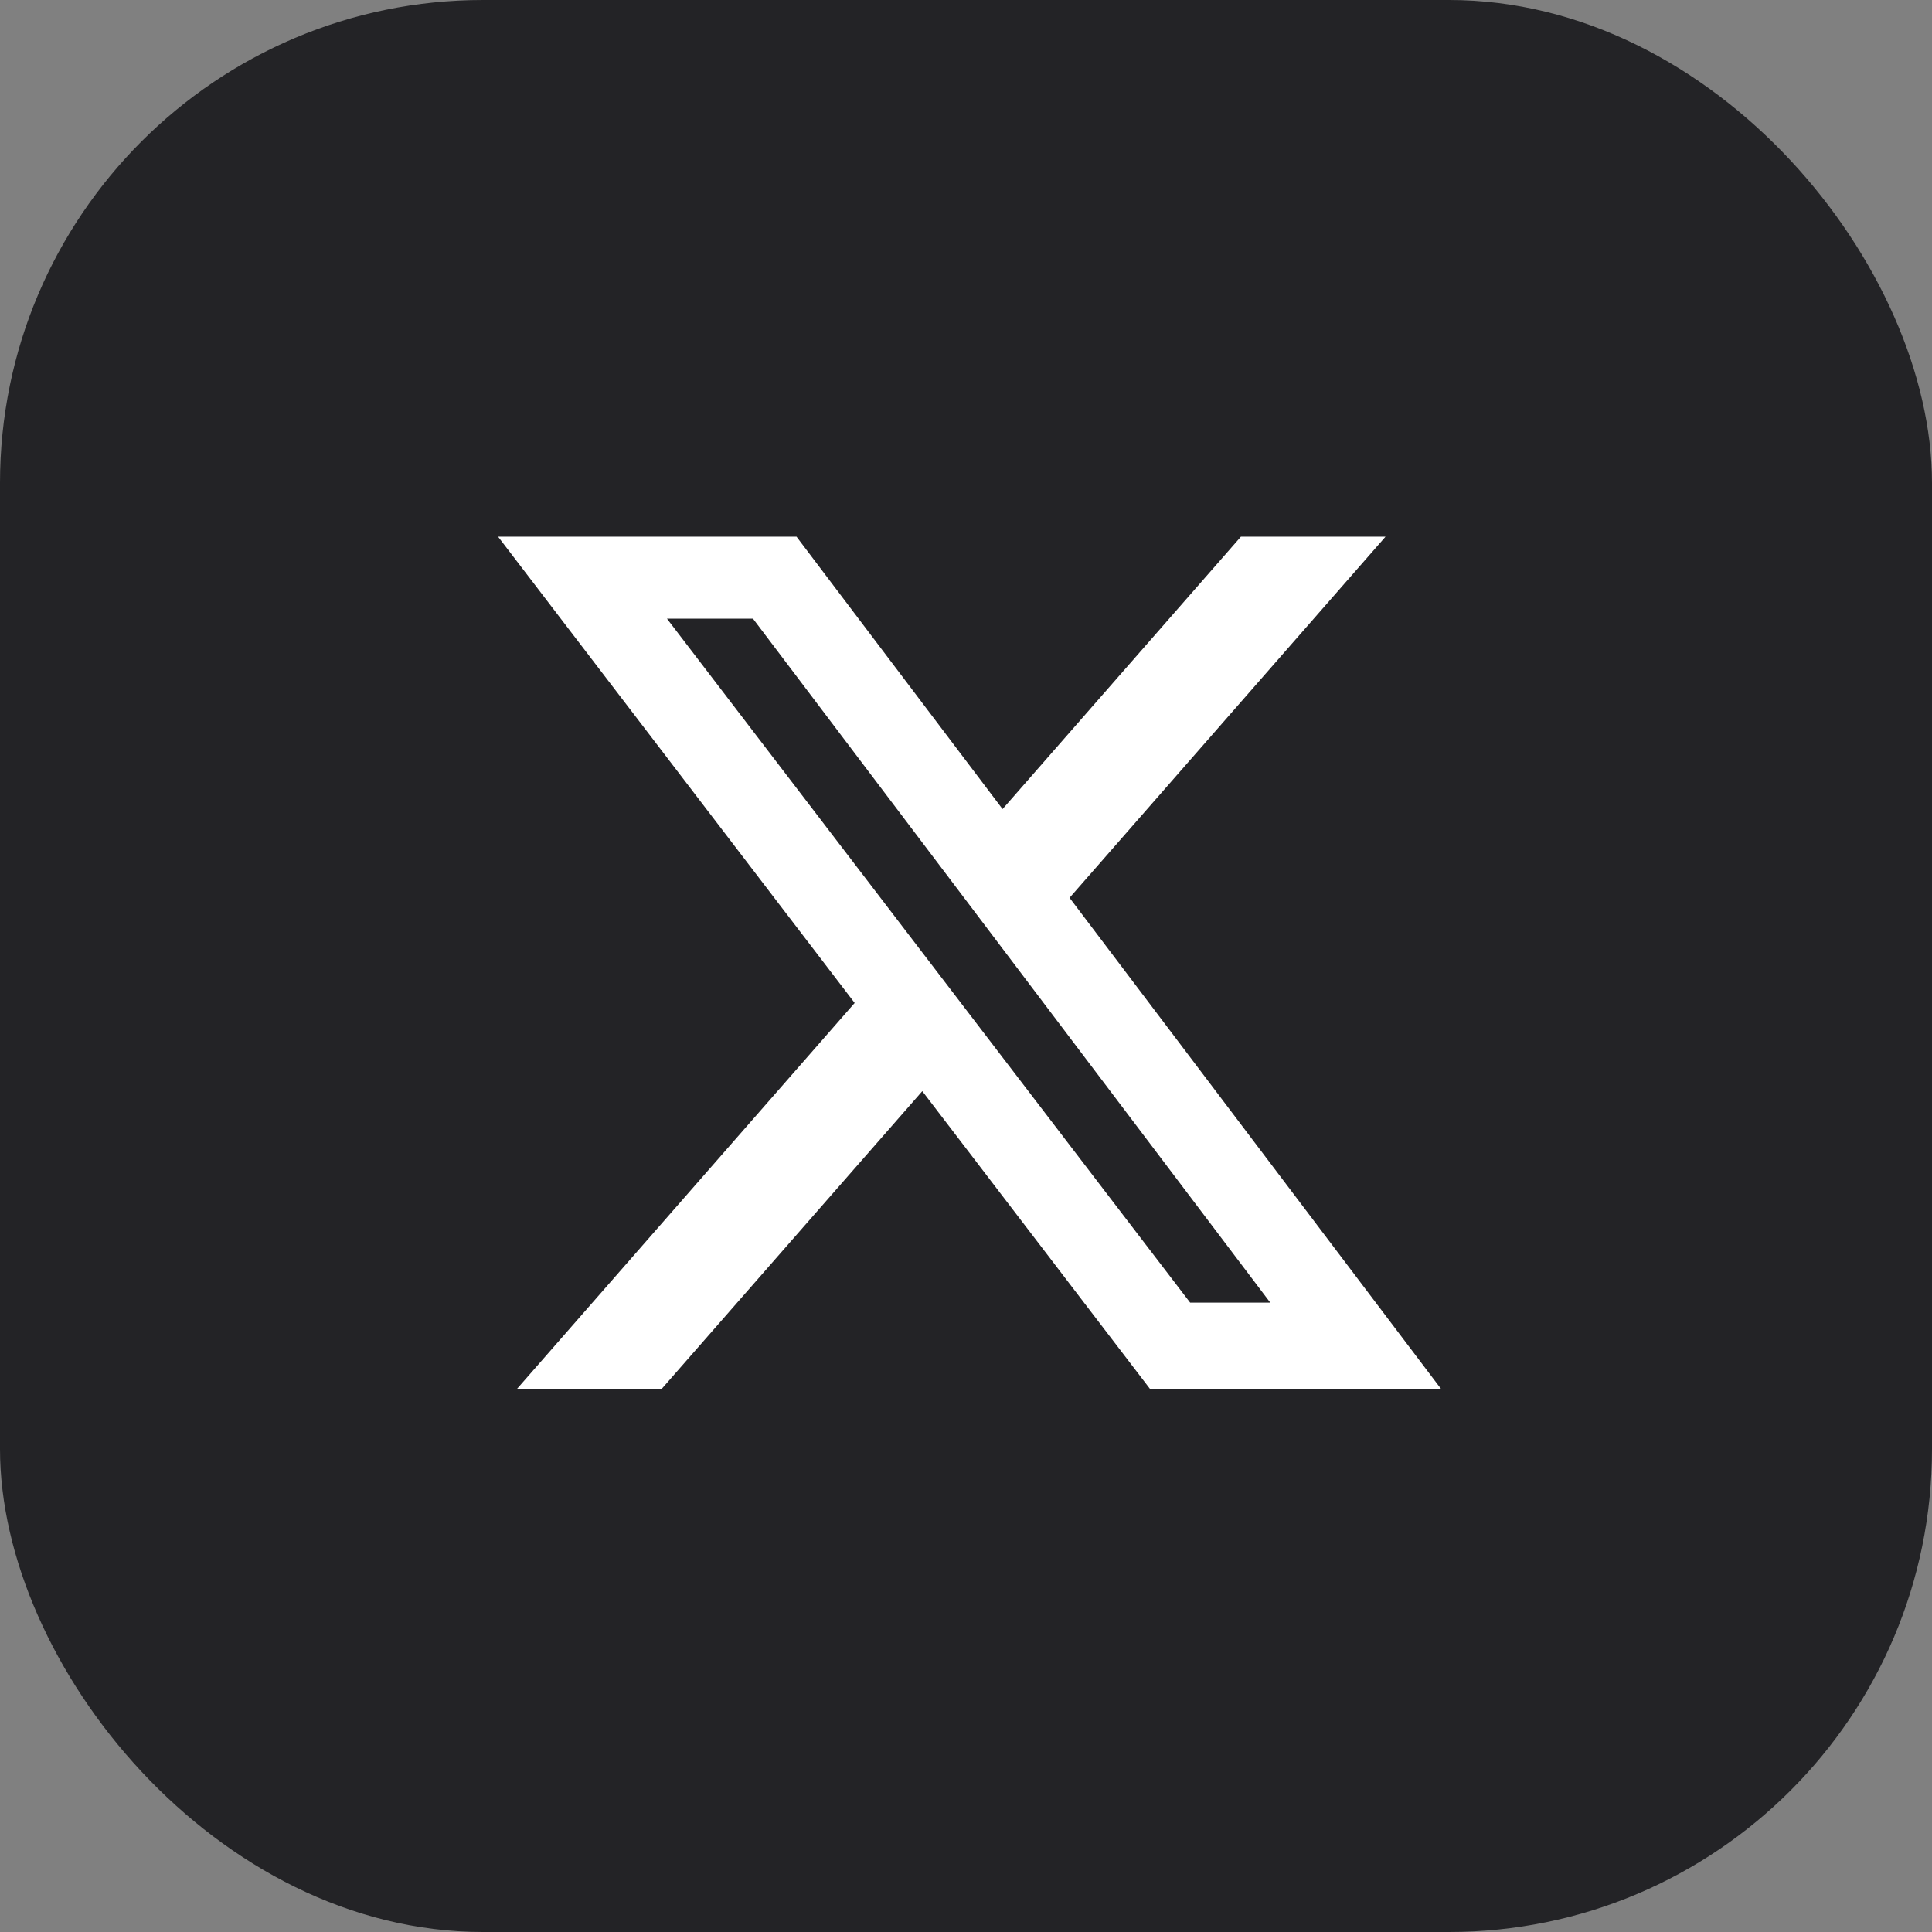
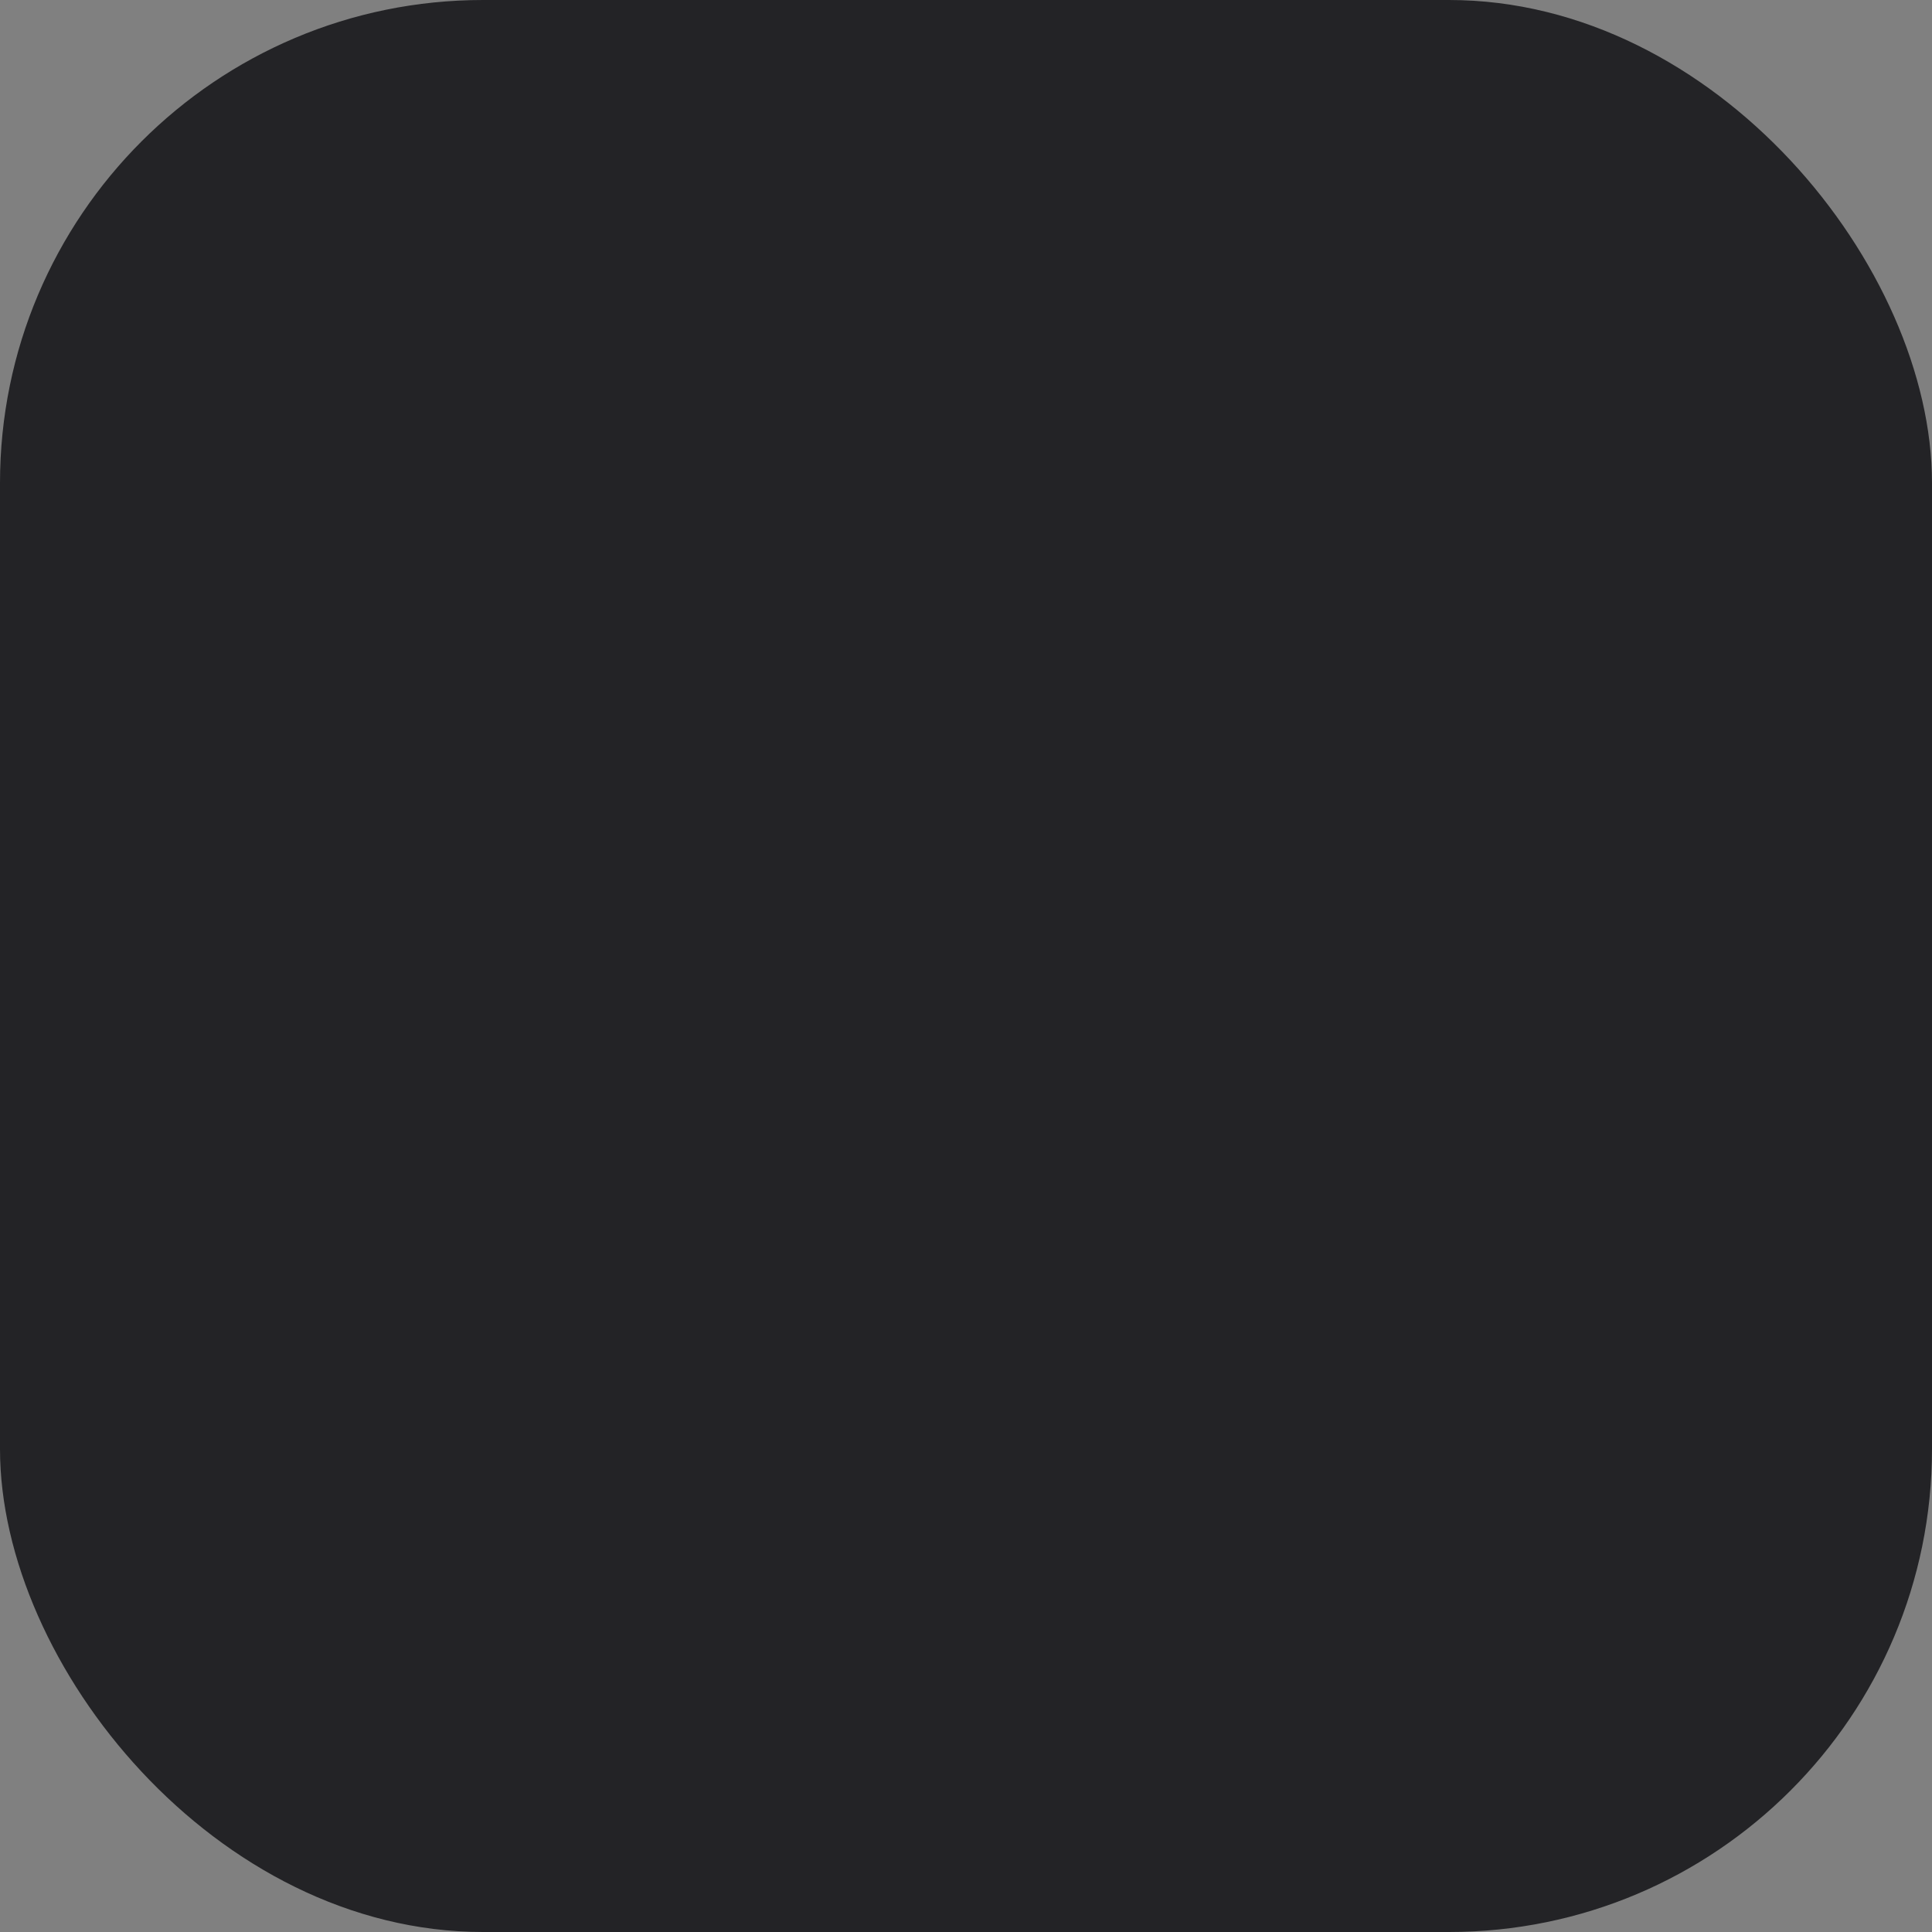
<svg xmlns="http://www.w3.org/2000/svg" width="40" height="40" viewBox="0 0 40 40" fill="none">
  <rect x="0" y="0" width="40" height="40" fill="#808080" stroke="none" />
  <rect width="40" height="40" rx="10" fill="#232326" />
  <g clip-path="url(#clip0_27_15951)">
-     <path d="M25.692 11.111H28.686L22.144 18.588L29.84 28.762H23.814L19.095 22.591L13.694 28.762H10.698L17.695 20.765L10.312 11.111H16.491L20.757 16.751L25.692 11.111ZM24.641 26.97H26.3L15.59 12.809H13.809L24.641 26.97Z" fill="white" />
-   </g>
+     </g>
  <defs>
    <clipPath id="clip0_27_15951">
      <rect width="20" height="17.778" fill="white" transform="translate(10.312 11.111)" />
    </clipPath>
  </defs>
</svg>